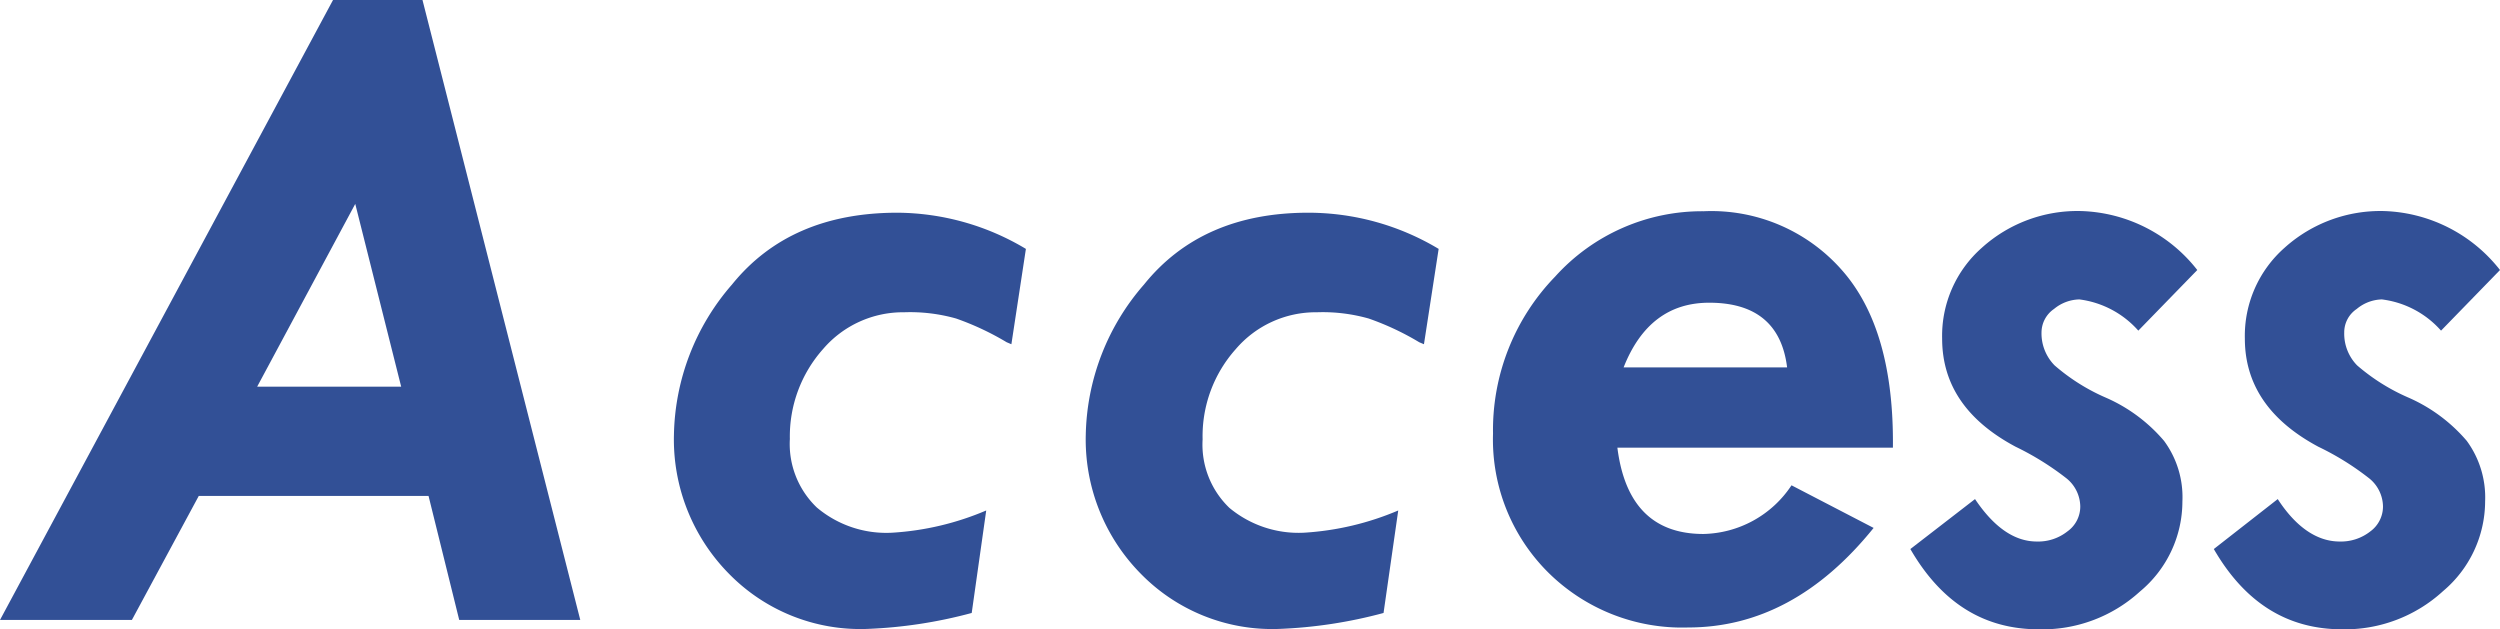
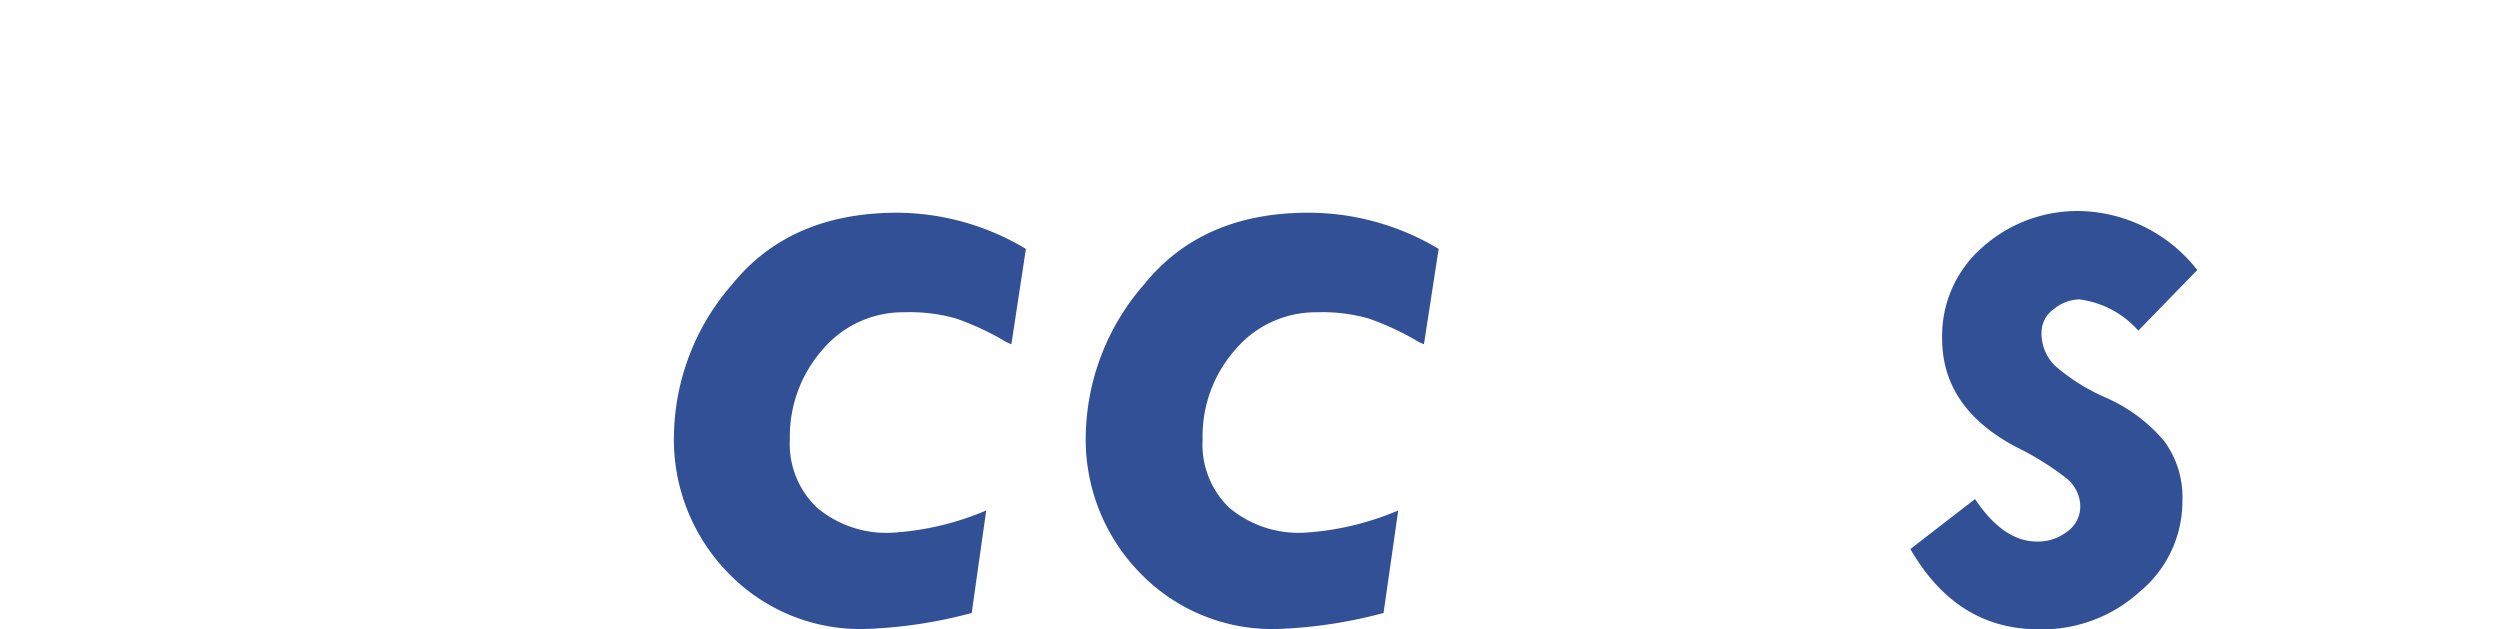
<svg xmlns="http://www.w3.org/2000/svg" width="136.1" height="34.26" viewBox="0 0 136.1 34.26">
  <defs>
    <style>.cls-1{fill:#325096;}</style>
  </defs>
  <title>アセット 7ldpi</title>
  <g id="レイヤー_2" data-name="レイヤー 2">
    <g id="レイヤー_1-2" data-name="レイヤー 1">
-       <path class="cls-1" d="M18.13,0H23l8.59,33.75H25L23.33,27H10.82L7.18,33.75H0Zm1.21,11.1L14,21.05h7.84Z" />
      <path class="cls-1" d="M55.85,13.55l-.79,5.19-.26-.11a15,15,0,0,0-2.75-1.29A9.23,9.23,0,0,0,49.22,17a5.73,5.73,0,0,0-4.41,2A7.15,7.15,0,0,0,43,23.9a4.78,4.78,0,0,0,1.47,3.73A5.86,5.86,0,0,0,48.58,29a15.41,15.41,0,0,0,5.11-1.21l-.79,5.58a25.53,25.53,0,0,1-5.73.87,10,10,0,0,1-7.48-3,10.4,10.4,0,0,1-3-7.6,12.78,12.78,0,0,1,3.16-8.15q3.16-3.91,9-3.91A13.74,13.74,0,0,1,55.85,13.55Z" />
      <path class="cls-1" d="M78.32,13.55l-.8,5.19-.26-.11a14.75,14.75,0,0,0-2.75-1.29A9.2,9.2,0,0,0,71.69,17a5.73,5.73,0,0,0-4.41,2,7.11,7.11,0,0,0-1.81,4.92,4.77,4.77,0,0,0,1.46,3.73A5.89,5.89,0,0,0,71,29a15.46,15.46,0,0,0,5.12-1.21l-.8,5.58a25.53,25.53,0,0,1-5.73.87,10,10,0,0,1-7.48-3,10.4,10.4,0,0,1-3-7.6,12.79,12.79,0,0,1,3.17-8.15c2.1-2.61,5.09-3.91,8.94-3.91A13.8,13.8,0,0,1,78.32,13.55Z" />
-       <path class="cls-1" d="M103.05,24.37h-15q.59,4.69,4.67,4.7a5.89,5.89,0,0,0,4.81-2.65L102,28.74q-4.37,5.42-10.1,5.42a10.35,10.35,0,0,1-7.62-3,10.2,10.2,0,0,1-3-7.55,12,12,0,0,1,3.38-8.55,10.77,10.77,0,0,1,8.09-3.56,9.46,9.46,0,0,1,7.51,3.19Q103.12,17.91,103.05,24.37ZM88.39,20h8.9c-.29-2.35-1.71-3.52-4.24-3.52Q89.78,16.48,88.39,20Z" />
      <path class="cls-1" d="M119.62,14.7,116.41,18a5.16,5.16,0,0,0-3.21-1.7,2.24,2.24,0,0,0-1.38.52,1.56,1.56,0,0,0-.68,1.28,2.48,2.48,0,0,0,.71,1.79,10.79,10.79,0,0,0,2.82,1.77A8.75,8.75,0,0,1,117.81,24a5.16,5.16,0,0,1,1,3.3,6.38,6.38,0,0,1-2.32,4.91A7.88,7.88,0,0,1,111,34.26c-3,0-5.31-1.45-7-4.37l3.52-2.72q1.55,2.31,3.36,2.31a2.56,2.56,0,0,0,1.67-.55,1.66,1.66,0,0,0,.7-1.36,2,2,0,0,0-.74-1.52,15.28,15.28,0,0,0-2.78-1.73c-2.68-1.43-4-3.39-4-5.89a6.39,6.39,0,0,1,2.16-4.94,7.77,7.77,0,0,1,5.42-2A8.34,8.34,0,0,1,119.62,14.7Z" />
-       <path class="cls-1" d="M136.1,14.7,132.89,18a5.15,5.15,0,0,0-3.22-1.7,2.22,2.22,0,0,0-1.37.52,1.53,1.53,0,0,0-.68,1.28,2.47,2.47,0,0,0,.7,1.79,10.89,10.89,0,0,0,2.83,1.77A8.84,8.84,0,0,1,134.29,24a5.21,5.21,0,0,1,1,3.3A6.41,6.41,0,0,1,133,32.18a7.91,7.91,0,0,1-5.48,2.08c-3,0-5.31-1.45-7-4.37L124,27.17c1,1.54,2.15,2.31,3.37,2.31a2.58,2.58,0,0,0,1.67-.55,1.68,1.68,0,0,0,.69-1.36,2,2,0,0,0-.74-1.52,14.92,14.92,0,0,0-2.78-1.73q-4-2.14-4-5.89a6.39,6.39,0,0,1,2.16-4.94,7.8,7.8,0,0,1,5.43-2A8.35,8.35,0,0,1,136.1,14.7Z" />
    </g>
  </g>
</svg>